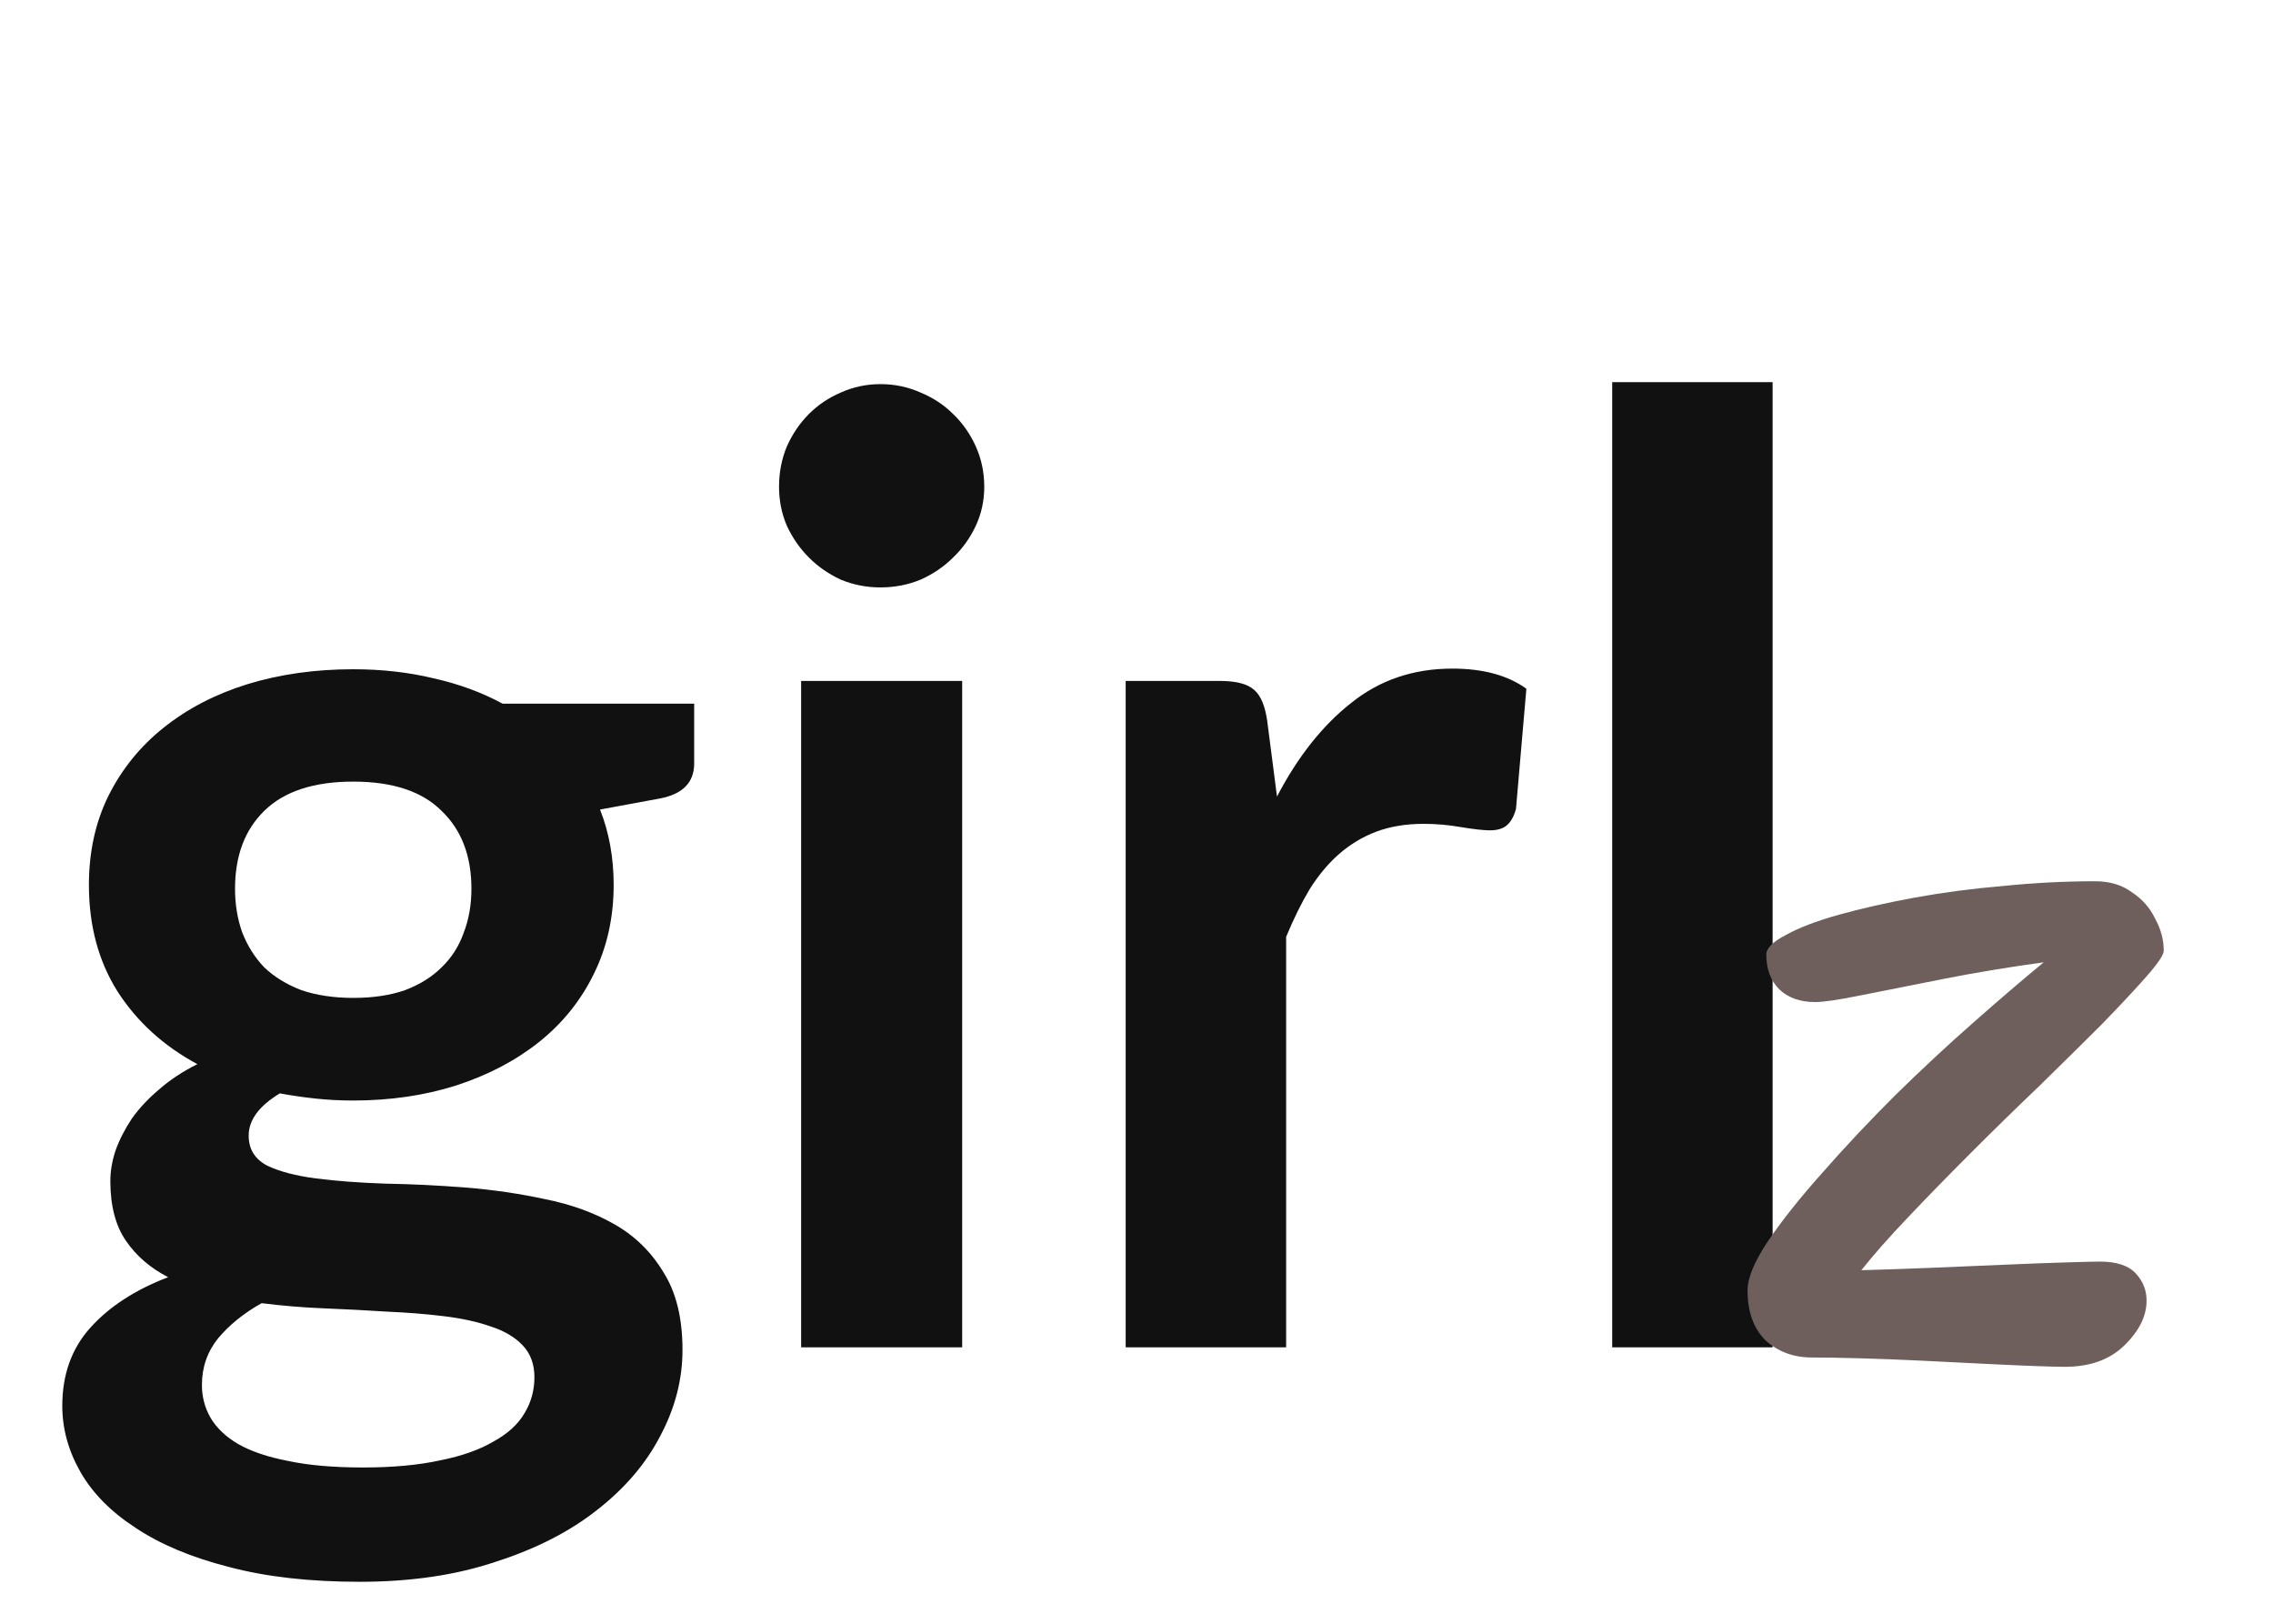
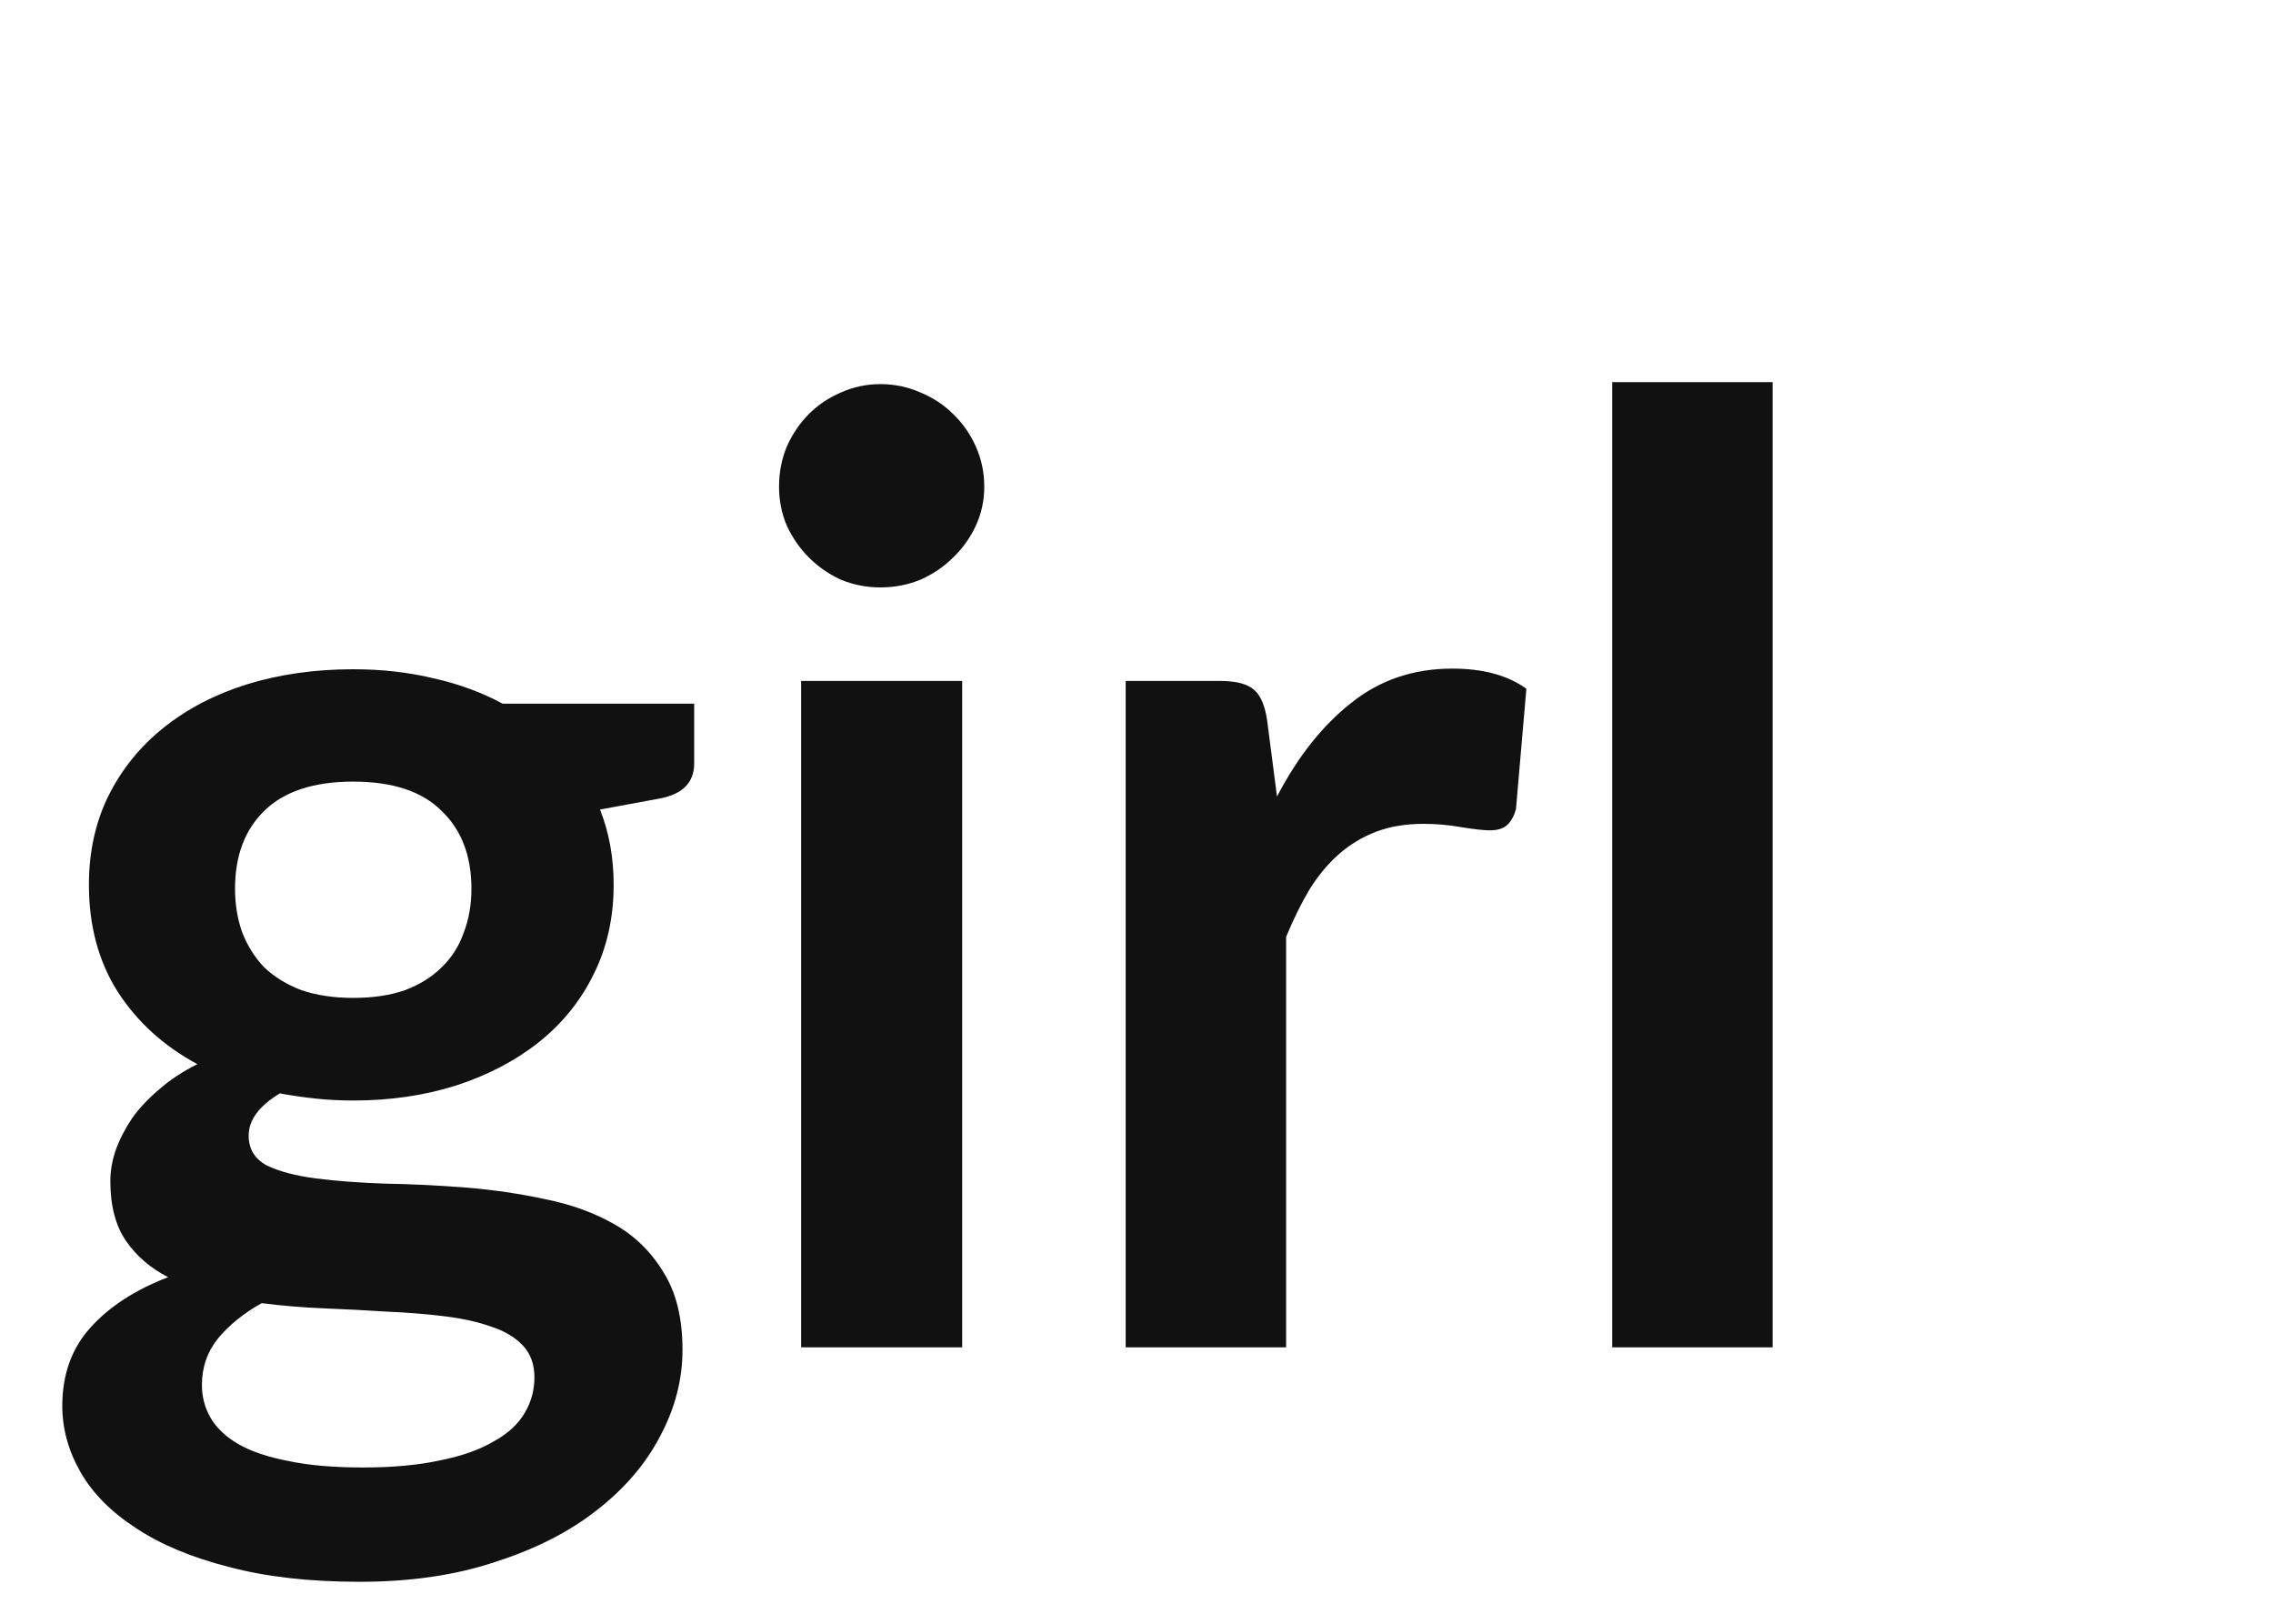
<svg xmlns="http://www.w3.org/2000/svg" fill="none" viewBox="0 0 42 30" height="30" width="42">
  <path fill="#111111" d="M6.527 18.437C6.895 18.437 7.215 18.389 7.487 18.293C7.759 18.189 7.983 18.049 8.159 17.873C8.343 17.697 8.479 17.485 8.567 17.237C8.663 16.989 8.711 16.717 8.711 16.421C8.711 15.813 8.527 15.333 8.159 14.981C7.799 14.621 7.255 14.441 6.527 14.441C5.799 14.441 5.251 14.621 4.883 14.981C4.523 15.333 4.343 15.813 4.343 16.421C4.343 16.709 4.387 16.977 4.475 17.225C4.571 17.473 4.707 17.689 4.883 17.873C5.067 18.049 5.295 18.189 5.567 18.293C5.847 18.389 6.167 18.437 6.527 18.437ZM9.875 25.445C9.875 25.205 9.803 25.009 9.659 24.857C9.515 24.705 9.319 24.589 9.071 24.509C8.823 24.421 8.531 24.357 8.195 24.317C7.867 24.277 7.515 24.249 7.139 24.233C6.771 24.209 6.387 24.189 5.987 24.173C5.595 24.157 5.211 24.125 4.835 24.077C4.507 24.261 4.239 24.477 4.031 24.725C3.831 24.973 3.731 25.261 3.731 25.589C3.731 25.805 3.783 26.005 3.887 26.189C3.999 26.381 4.171 26.545 4.403 26.681C4.643 26.817 4.951 26.921 5.327 26.993C5.703 27.073 6.163 27.113 6.707 27.113C7.259 27.113 7.735 27.069 8.135 26.981C8.535 26.901 8.863 26.785 9.119 26.633C9.383 26.489 9.575 26.313 9.695 26.105C9.815 25.905 9.875 25.685 9.875 25.445ZM12.827 13.001V14.105C12.827 14.457 12.615 14.673 12.191 14.753L11.087 14.957C11.255 15.381 11.339 15.845 11.339 16.349C11.339 16.957 11.215 17.509 10.967 18.005C10.727 18.493 10.391 18.909 9.959 19.253C9.527 19.597 9.015 19.865 8.423 20.057C7.839 20.241 7.207 20.333 6.527 20.333C6.287 20.333 6.055 20.321 5.831 20.297C5.607 20.273 5.387 20.241 5.171 20.201C4.787 20.433 4.595 20.693 4.595 20.981C4.595 21.229 4.707 21.413 4.931 21.533C5.163 21.645 5.467 21.725 5.843 21.773C6.219 21.821 6.647 21.853 7.127 21.869C7.607 21.877 8.099 21.901 8.603 21.941C9.107 21.981 9.599 22.053 10.079 22.157C10.559 22.253 10.987 22.409 11.363 22.625C11.739 22.841 12.039 23.137 12.263 23.513C12.495 23.881 12.611 24.357 12.611 24.941C12.611 25.485 12.475 26.013 12.203 26.525C11.939 27.037 11.551 27.493 11.039 27.893C10.535 28.293 9.911 28.613 9.167 28.853C8.431 29.101 7.591 29.225 6.647 29.225C5.719 29.225 4.911 29.133 4.223 28.949C3.535 28.773 2.963 28.533 2.507 28.229C2.051 27.933 1.711 27.589 1.487 27.197C1.263 26.805 1.151 26.397 1.151 25.973C1.151 25.397 1.323 24.917 1.667 24.533C2.019 24.141 2.499 23.829 3.107 23.597C2.779 23.429 2.519 23.205 2.327 22.925C2.135 22.645 2.039 22.277 2.039 21.821C2.039 21.637 2.071 21.449 2.135 21.257C2.207 21.057 2.307 20.861 2.435 20.669C2.571 20.477 2.739 20.297 2.939 20.129C3.139 19.953 3.375 19.797 3.647 19.661C3.023 19.325 2.531 18.877 2.171 18.317C1.819 17.757 1.643 17.101 1.643 16.349C1.643 15.741 1.763 15.193 2.003 14.705C2.251 14.209 2.591 13.789 3.023 13.445C3.463 13.093 3.979 12.825 4.571 12.641C5.171 12.457 5.823 12.365 6.527 12.365C7.055 12.365 7.551 12.421 8.015 12.533C8.479 12.637 8.903 12.793 9.287 13.001H12.827ZM17.779 12.581V24.893H14.803V12.581H17.779ZM18.187 8.993C18.187 9.249 18.135 9.489 18.031 9.713C17.927 9.937 17.787 10.133 17.611 10.301C17.443 10.469 17.243 10.605 17.011 10.709C16.779 10.805 16.531 10.853 16.267 10.853C16.011 10.853 15.767 10.805 15.535 10.709C15.311 10.605 15.115 10.469 14.947 10.301C14.779 10.133 14.643 9.937 14.539 9.713C14.443 9.489 14.395 9.249 14.395 8.993C14.395 8.729 14.443 8.481 14.539 8.249C14.643 8.017 14.779 7.817 14.947 7.649C15.115 7.481 15.311 7.349 15.535 7.253C15.767 7.149 16.011 7.097 16.267 7.097C16.531 7.097 16.779 7.149 17.011 7.253C17.243 7.349 17.443 7.481 17.611 7.649C17.787 7.817 17.927 8.017 18.031 8.249C18.135 8.481 18.187 8.729 18.187 8.993ZM23.596 14.717C23.98 13.981 24.436 13.405 24.965 12.989C25.492 12.565 26.116 12.353 26.837 12.353C27.404 12.353 27.86 12.477 28.204 12.725L28.012 14.945C27.973 15.089 27.913 15.193 27.832 15.257C27.761 15.313 27.66 15.341 27.532 15.341C27.413 15.341 27.233 15.321 26.992 15.281C26.761 15.241 26.532 15.221 26.308 15.221C25.98 15.221 25.689 15.269 25.433 15.365C25.177 15.461 24.945 15.601 24.736 15.785C24.537 15.961 24.357 16.177 24.197 16.433C24.044 16.689 23.901 16.981 23.765 17.309V24.893H20.8V12.581H22.541C22.845 12.581 23.056 12.637 23.177 12.749C23.297 12.853 23.377 13.045 23.416 13.325L23.596 14.717ZM32.754 7.061V24.893H29.79V7.061H32.754Z" />
-   <path fill="#6E5F5C" d="M38.152 25.253C38.056 25.253 37.873 25.249 37.605 25.239C37.336 25.229 37.014 25.215 36.64 25.196C36.266 25.177 35.877 25.157 35.474 25.138C35.08 25.119 34.706 25.105 34.35 25.095C33.995 25.085 33.707 25.081 33.486 25.081C33.141 25.081 32.853 24.975 32.622 24.764C32.401 24.543 32.291 24.236 32.291 23.842C32.291 23.612 32.416 23.309 32.666 22.935C32.925 22.551 33.261 22.129 33.673 21.668C34.086 21.197 34.533 20.722 35.013 20.242C35.502 19.762 35.987 19.311 36.467 18.889C36.957 18.457 37.389 18.087 37.763 17.78C37.13 17.866 36.52 17.967 35.934 18.082C35.349 18.197 34.84 18.298 34.408 18.385C33.986 18.471 33.697 18.514 33.544 18.514C33.266 18.514 33.045 18.437 32.882 18.284C32.718 18.121 32.637 17.905 32.637 17.636C32.637 17.521 32.757 17.401 32.997 17.276C33.237 17.141 33.563 17.017 33.976 16.901C34.389 16.786 34.854 16.681 35.373 16.585C35.901 16.489 36.448 16.417 37.014 16.369C37.59 16.311 38.157 16.282 38.714 16.282C38.982 16.282 39.208 16.349 39.39 16.484C39.582 16.609 39.726 16.772 39.822 16.973C39.928 17.165 39.981 17.362 39.981 17.564C39.981 17.641 39.875 17.799 39.664 18.039C39.453 18.279 39.174 18.577 38.829 18.932C38.483 19.277 38.099 19.657 37.677 20.069C37.254 20.473 36.832 20.885 36.41 21.308C35.997 21.721 35.613 22.114 35.258 22.489C34.902 22.863 34.614 23.189 34.394 23.468C34.768 23.458 35.19 23.444 35.661 23.425C36.131 23.405 36.587 23.386 37.029 23.367C37.47 23.348 37.854 23.333 38.181 23.324C38.507 23.314 38.714 23.309 38.8 23.309C39.107 23.309 39.328 23.381 39.462 23.525C39.597 23.669 39.664 23.837 39.664 24.029C39.664 24.317 39.525 24.596 39.246 24.865C38.977 25.124 38.613 25.253 38.152 25.253Z" />
</svg>